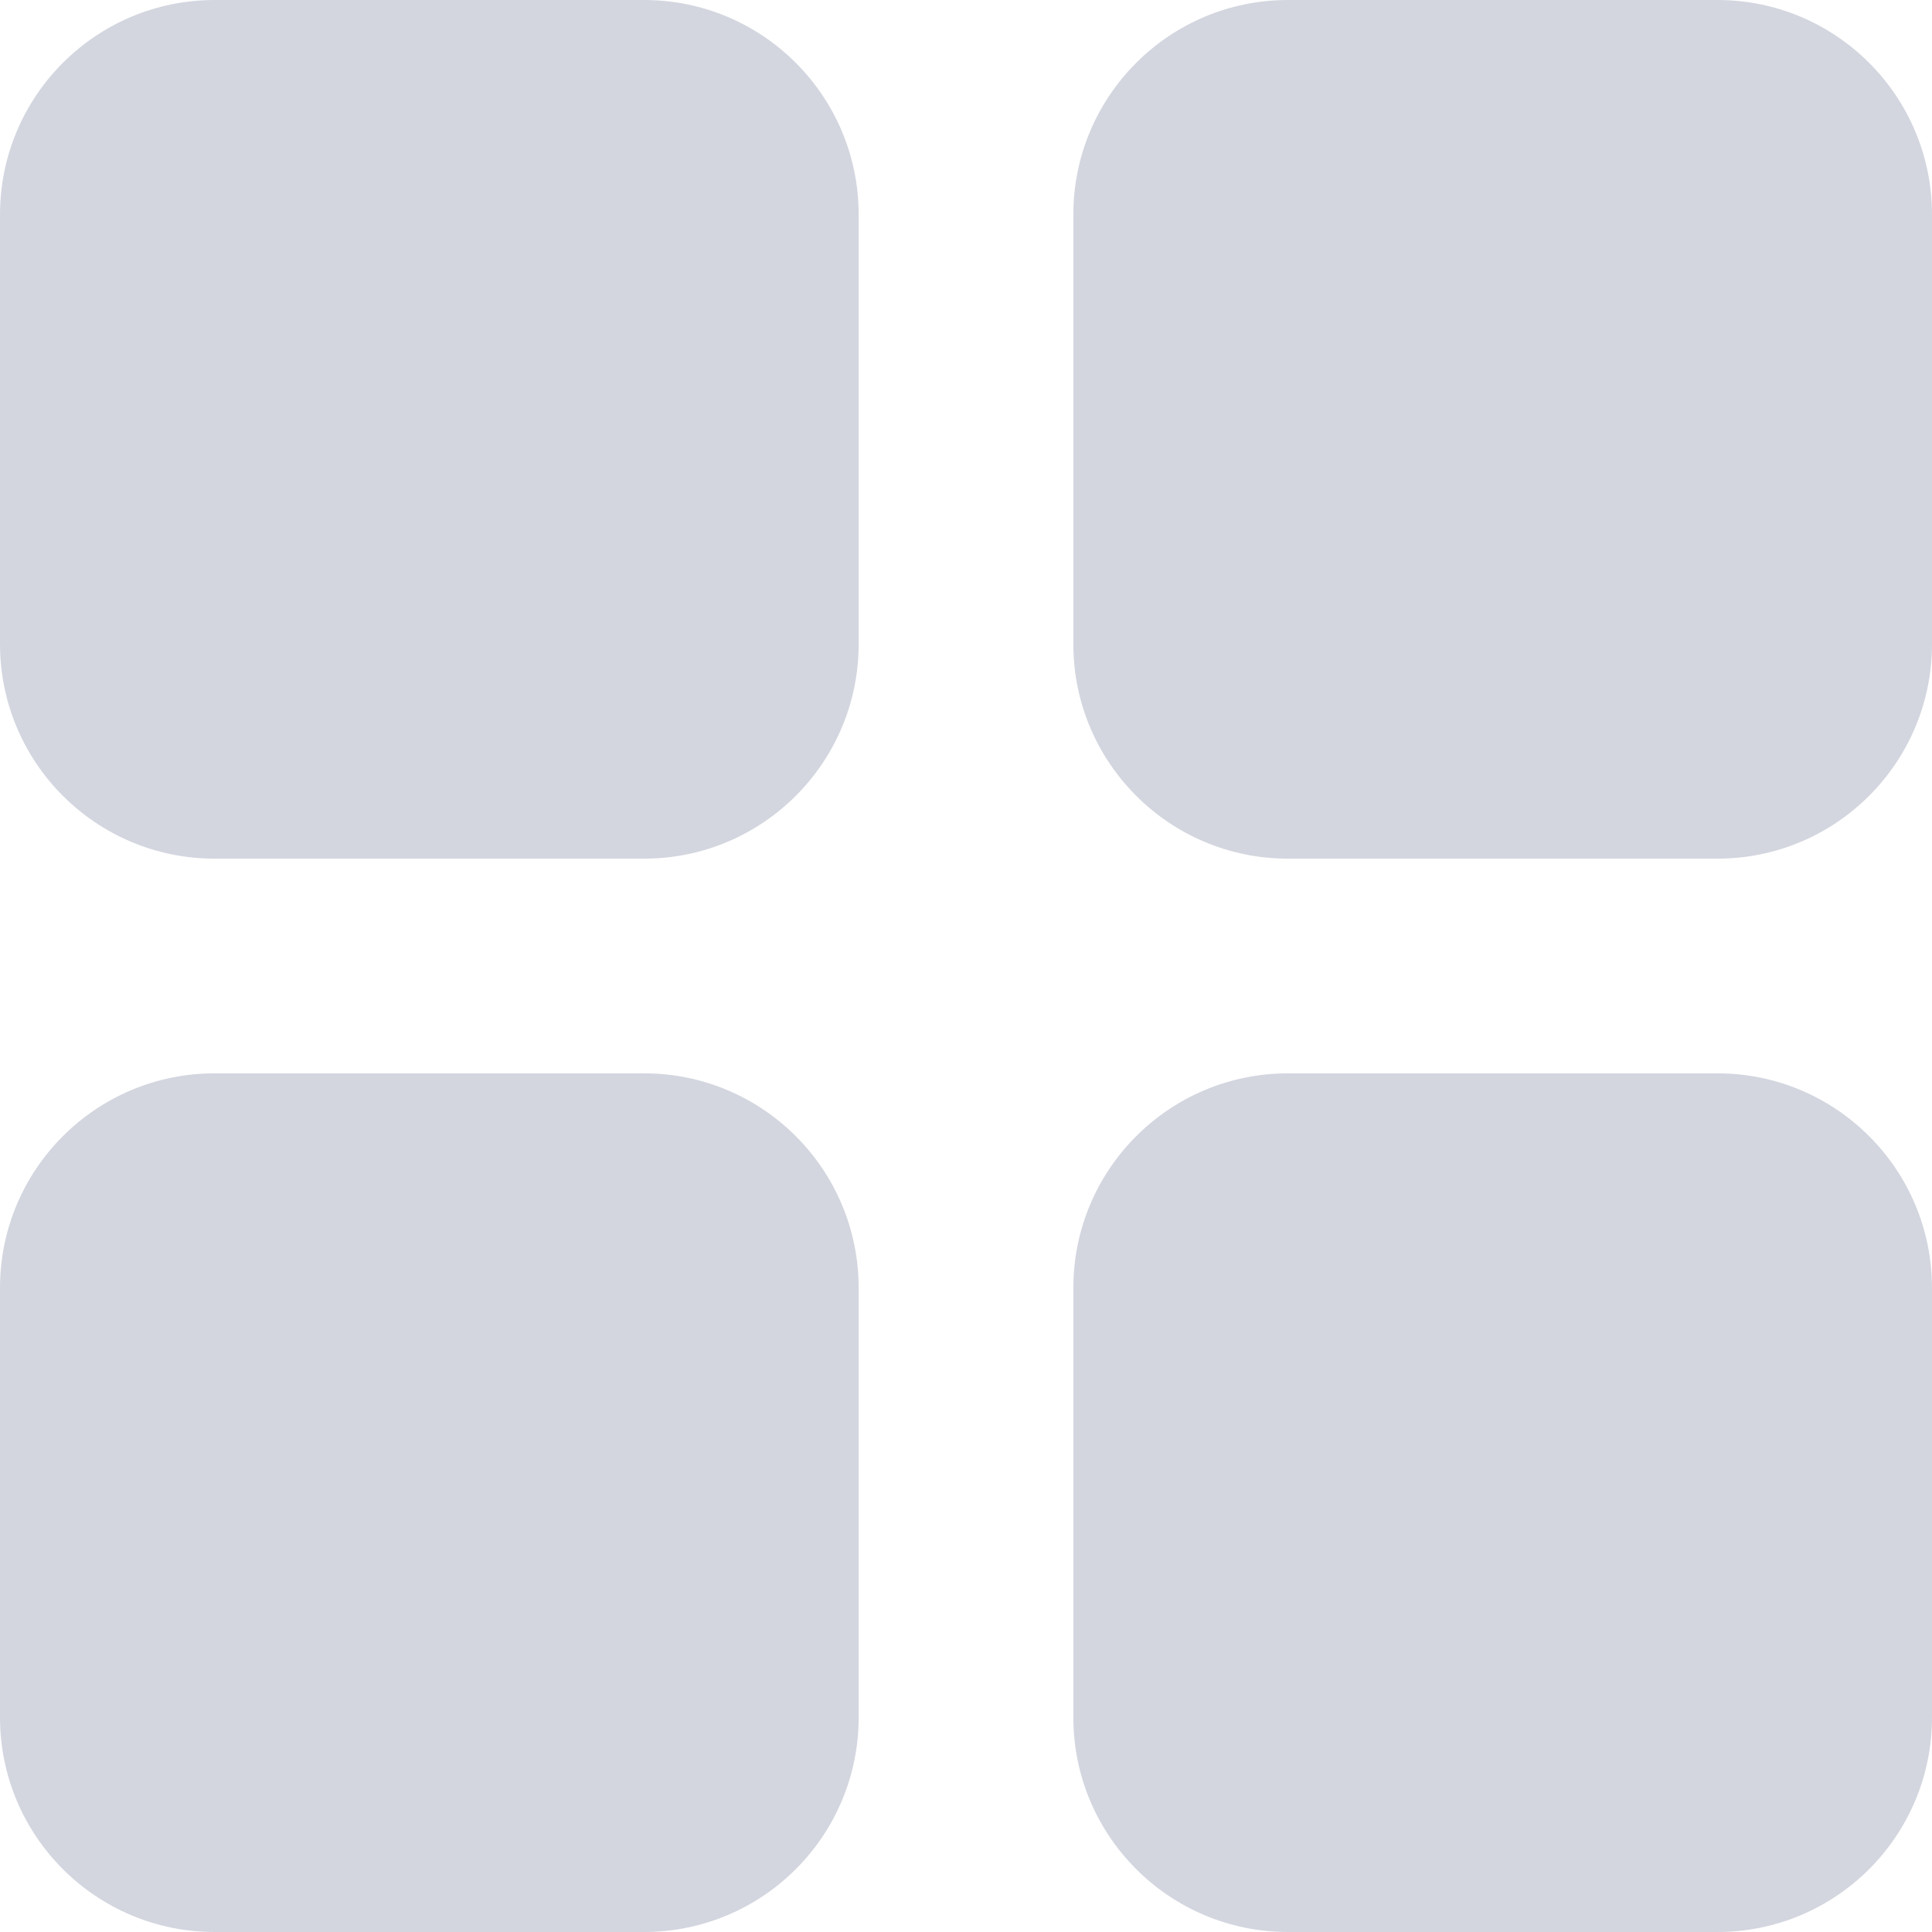
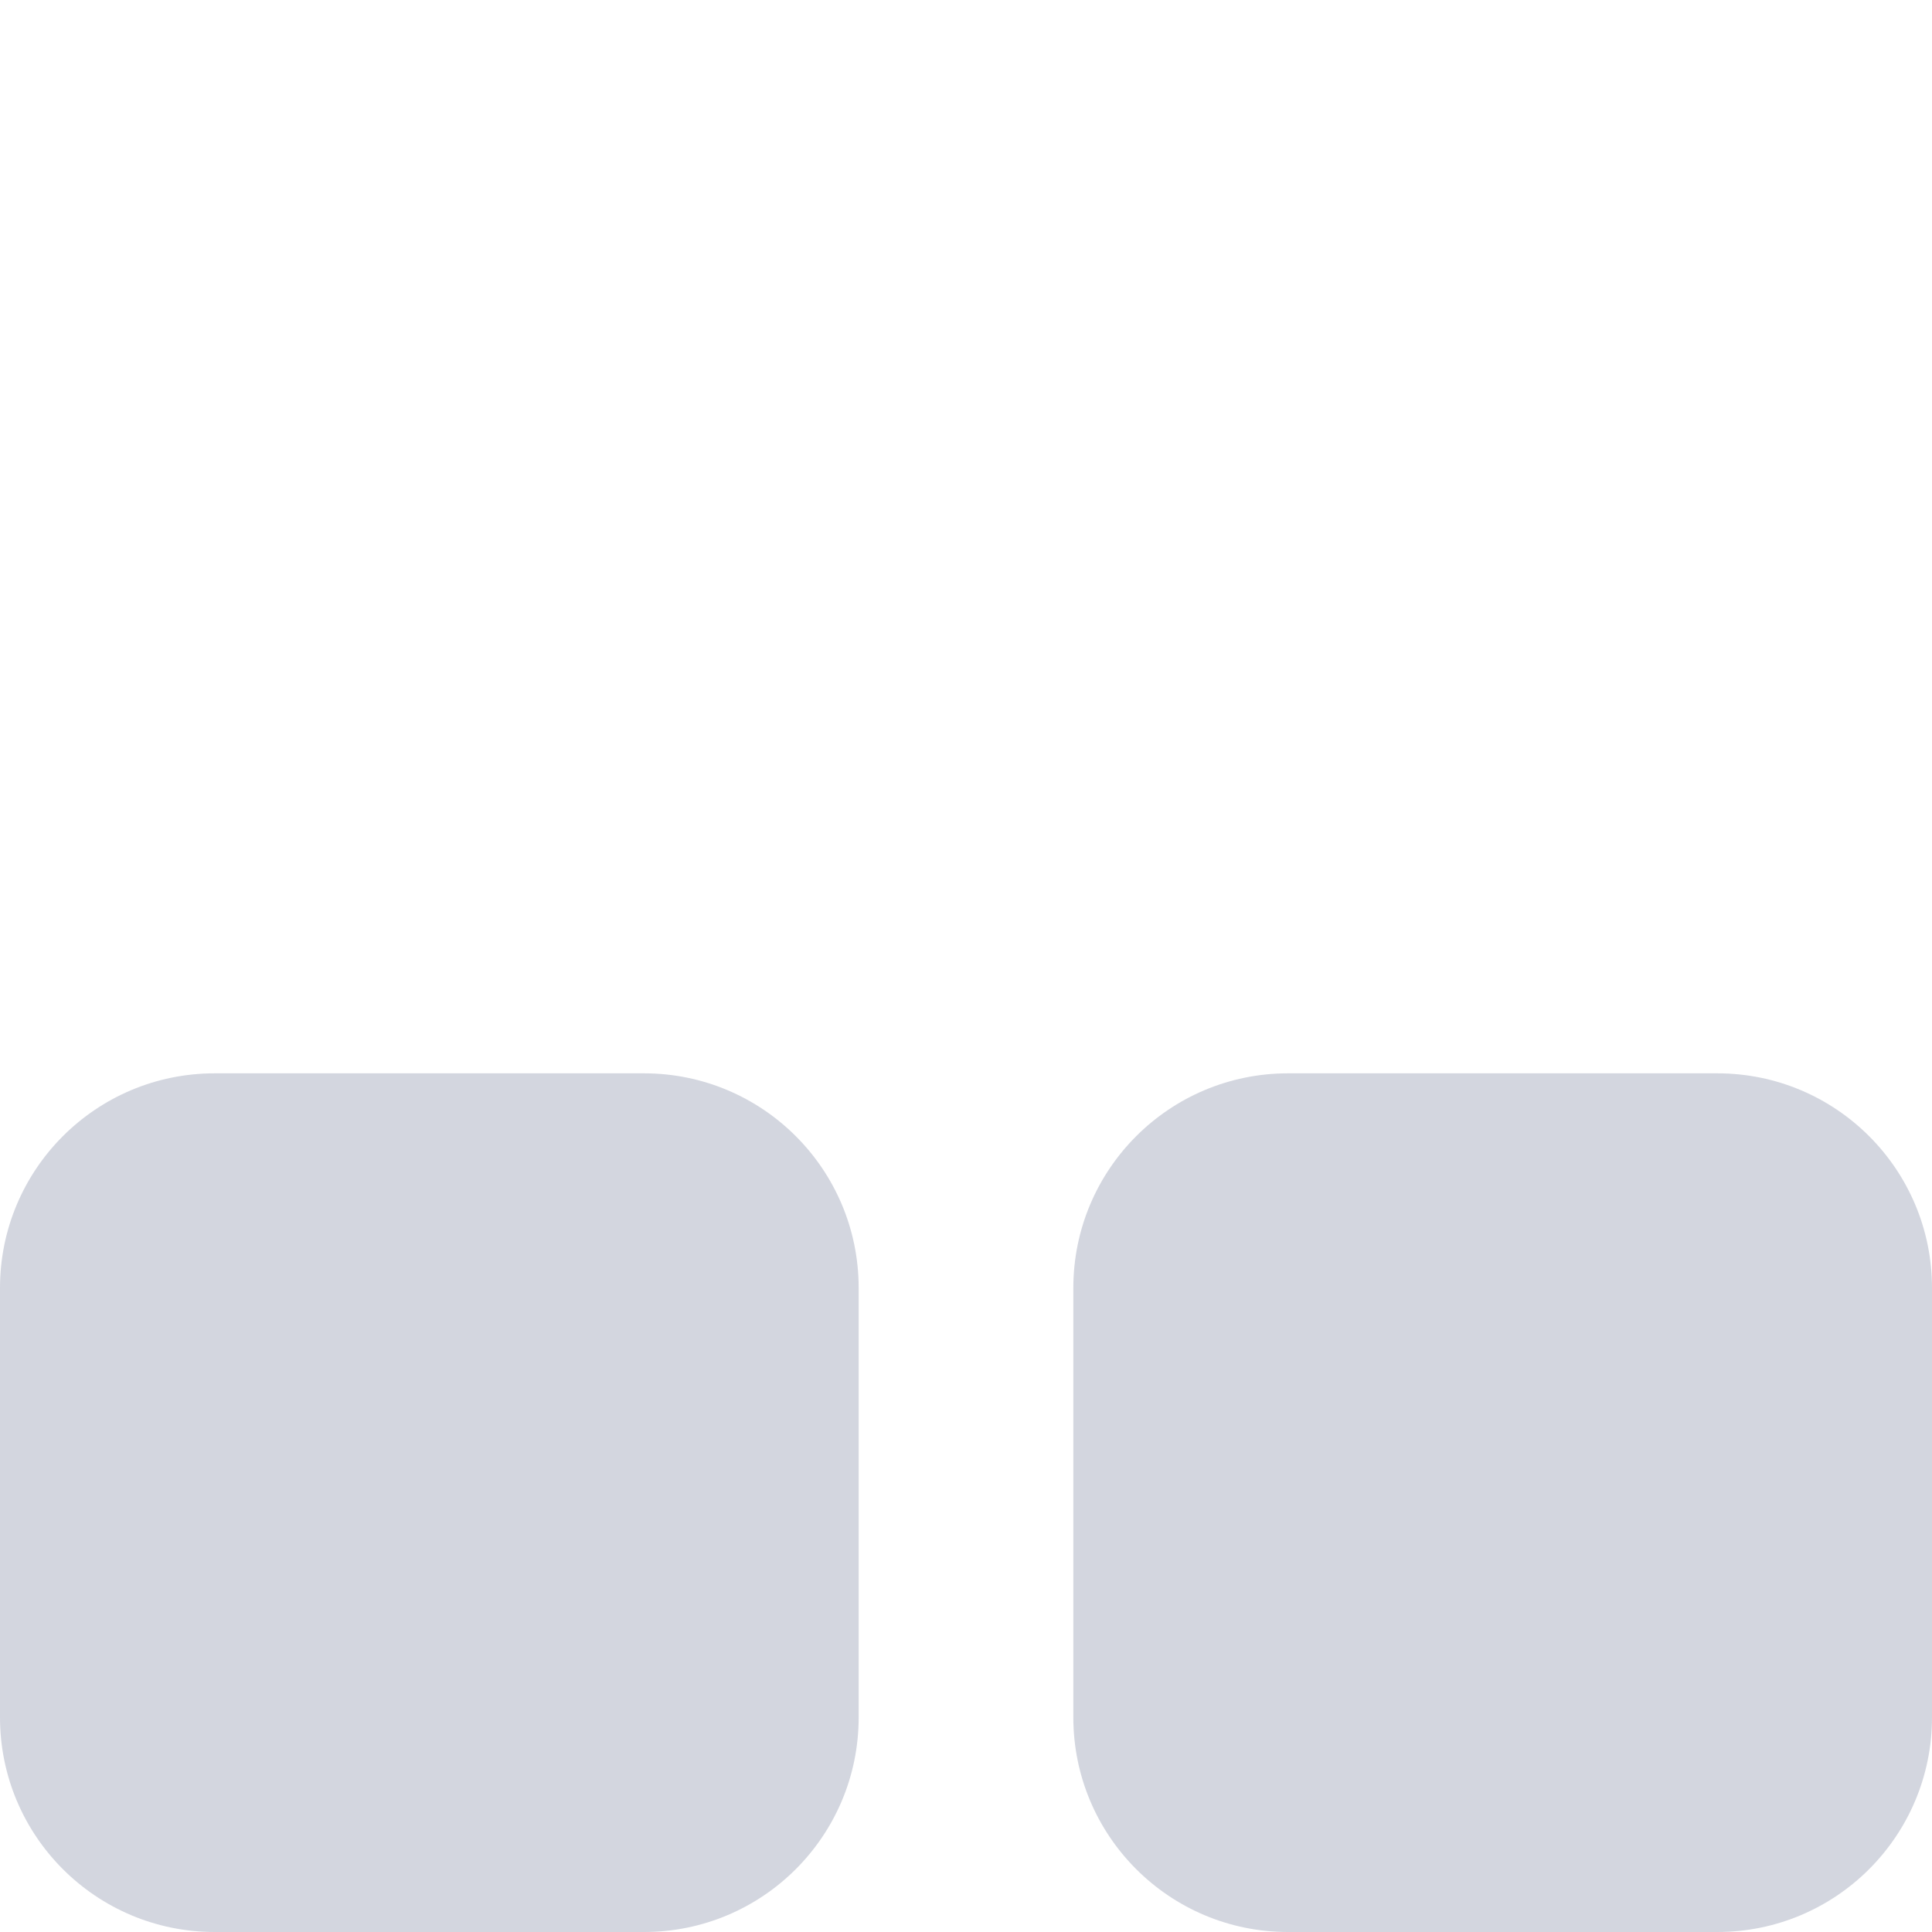
<svg xmlns="http://www.w3.org/2000/svg" width="18" height="18" viewBox="0 0 18 18" fill="none">
-   <path d="M6 0H2C0.895 0 0 0.895 0 2V6C0 7.105 0.895 8 2 8H6C7.105 8 8 7.105 8 6V2C8 0.895 7.105 0 6 0Z" fill="#243561" fill-opacity="0.2" />
  <path d="M6 10H2C0.895 10 0 10.895 0 12V16C0 17.105 0.895 18 2 18H6C7.105 18 8 17.105 8 16V12C8 10.895 7.105 10 6 10Z" fill="#243561" fill-opacity="0.2" />
-   <path d="M16 0H12C10.895 0 10 0.895 10 2V6C10 7.105 10.895 8 12 8H16C17.105 8 18 7.105 18 6V2C18 0.895 17.105 0 16 0Z" fill="#243561" fill-opacity="0.2" />
  <path d="M16 10H12C10.895 10 10 10.895 10 12V16C10 17.105 10.895 18 12 18H16C17.105 18 18 17.105 18 16V12C18 10.895 17.105 10 16 10Z" fill="#243561" fill-opacity="0.2" />
</svg>